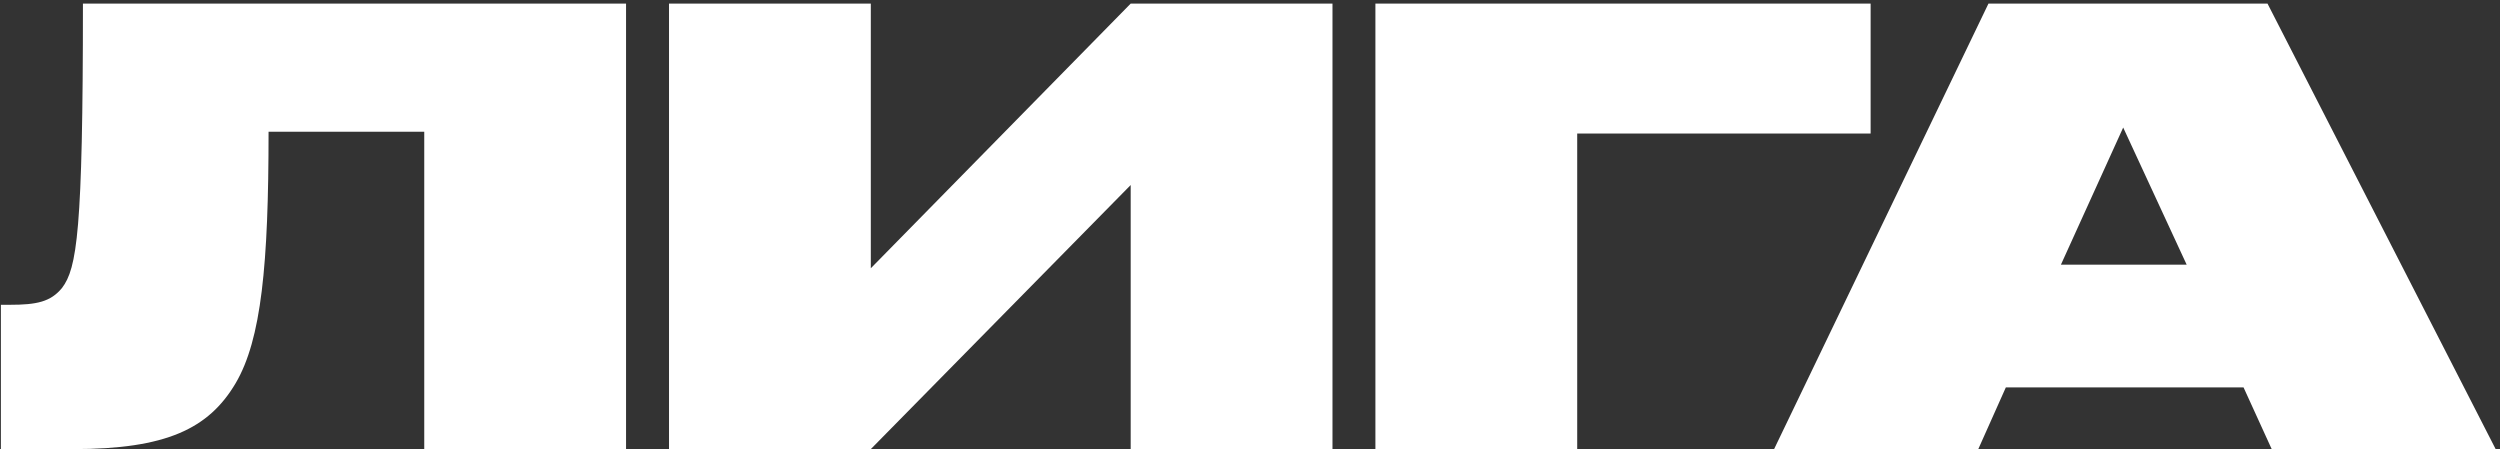
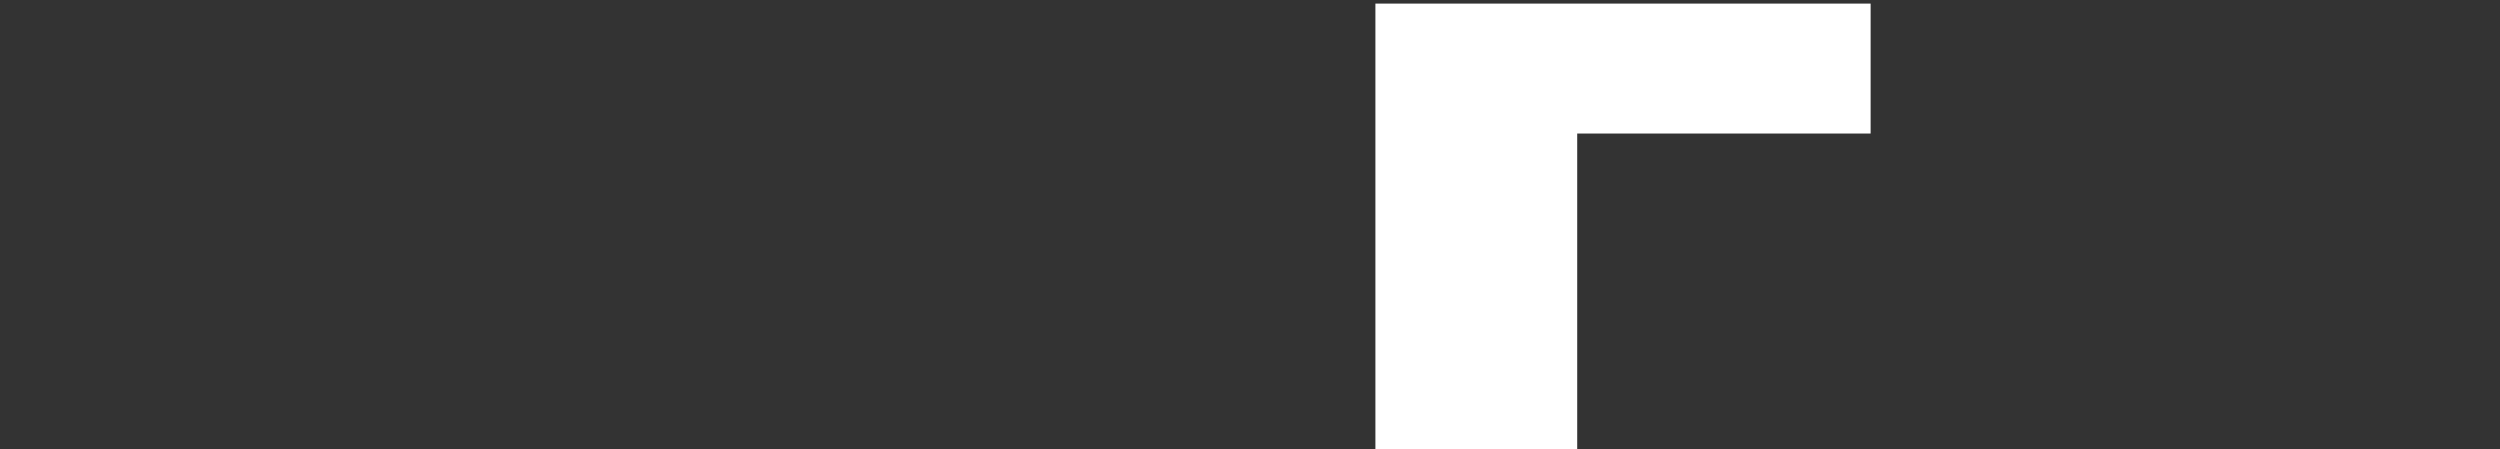
<svg xmlns="http://www.w3.org/2000/svg" width="334" height="60" viewBox="0 0 334 60" fill="none">
  <rect x="0" y="0" width="334" height="60" fill="#333333" stroke="none" />
-   <path d="M56.68 60V17.6H35.88C35.88 35.36 34.92 45.36 31.48 51.2C27.88 57.28 22.2 60 9.8 60H0.12V40.72H1.32C4.92 40.72 6.76 40.32 8.28 38.48C10.28 35.84 11.08 30.96 11.08 0.48H83.64V60H56.68Z" fill="white" />
-   <path d="M151.06 60V24.72L116.34 60H89.38V0.48H116.34V35.84L151.06 0.48H178.02V60H151.06Z" fill="white" />
  <path d="M183.755 60V0.48H249.915V17.84H210.715V60H183.755Z" fill="white" />
-   <path d="M292.139 35.36L283.659 17.04L275.339 35.36H292.139ZM303.499 60L299.739 51.76H267.979L264.299 60H237.019L265.659 0.48H302.939L333.419 60H303.499Z" fill="white" />
</svg>